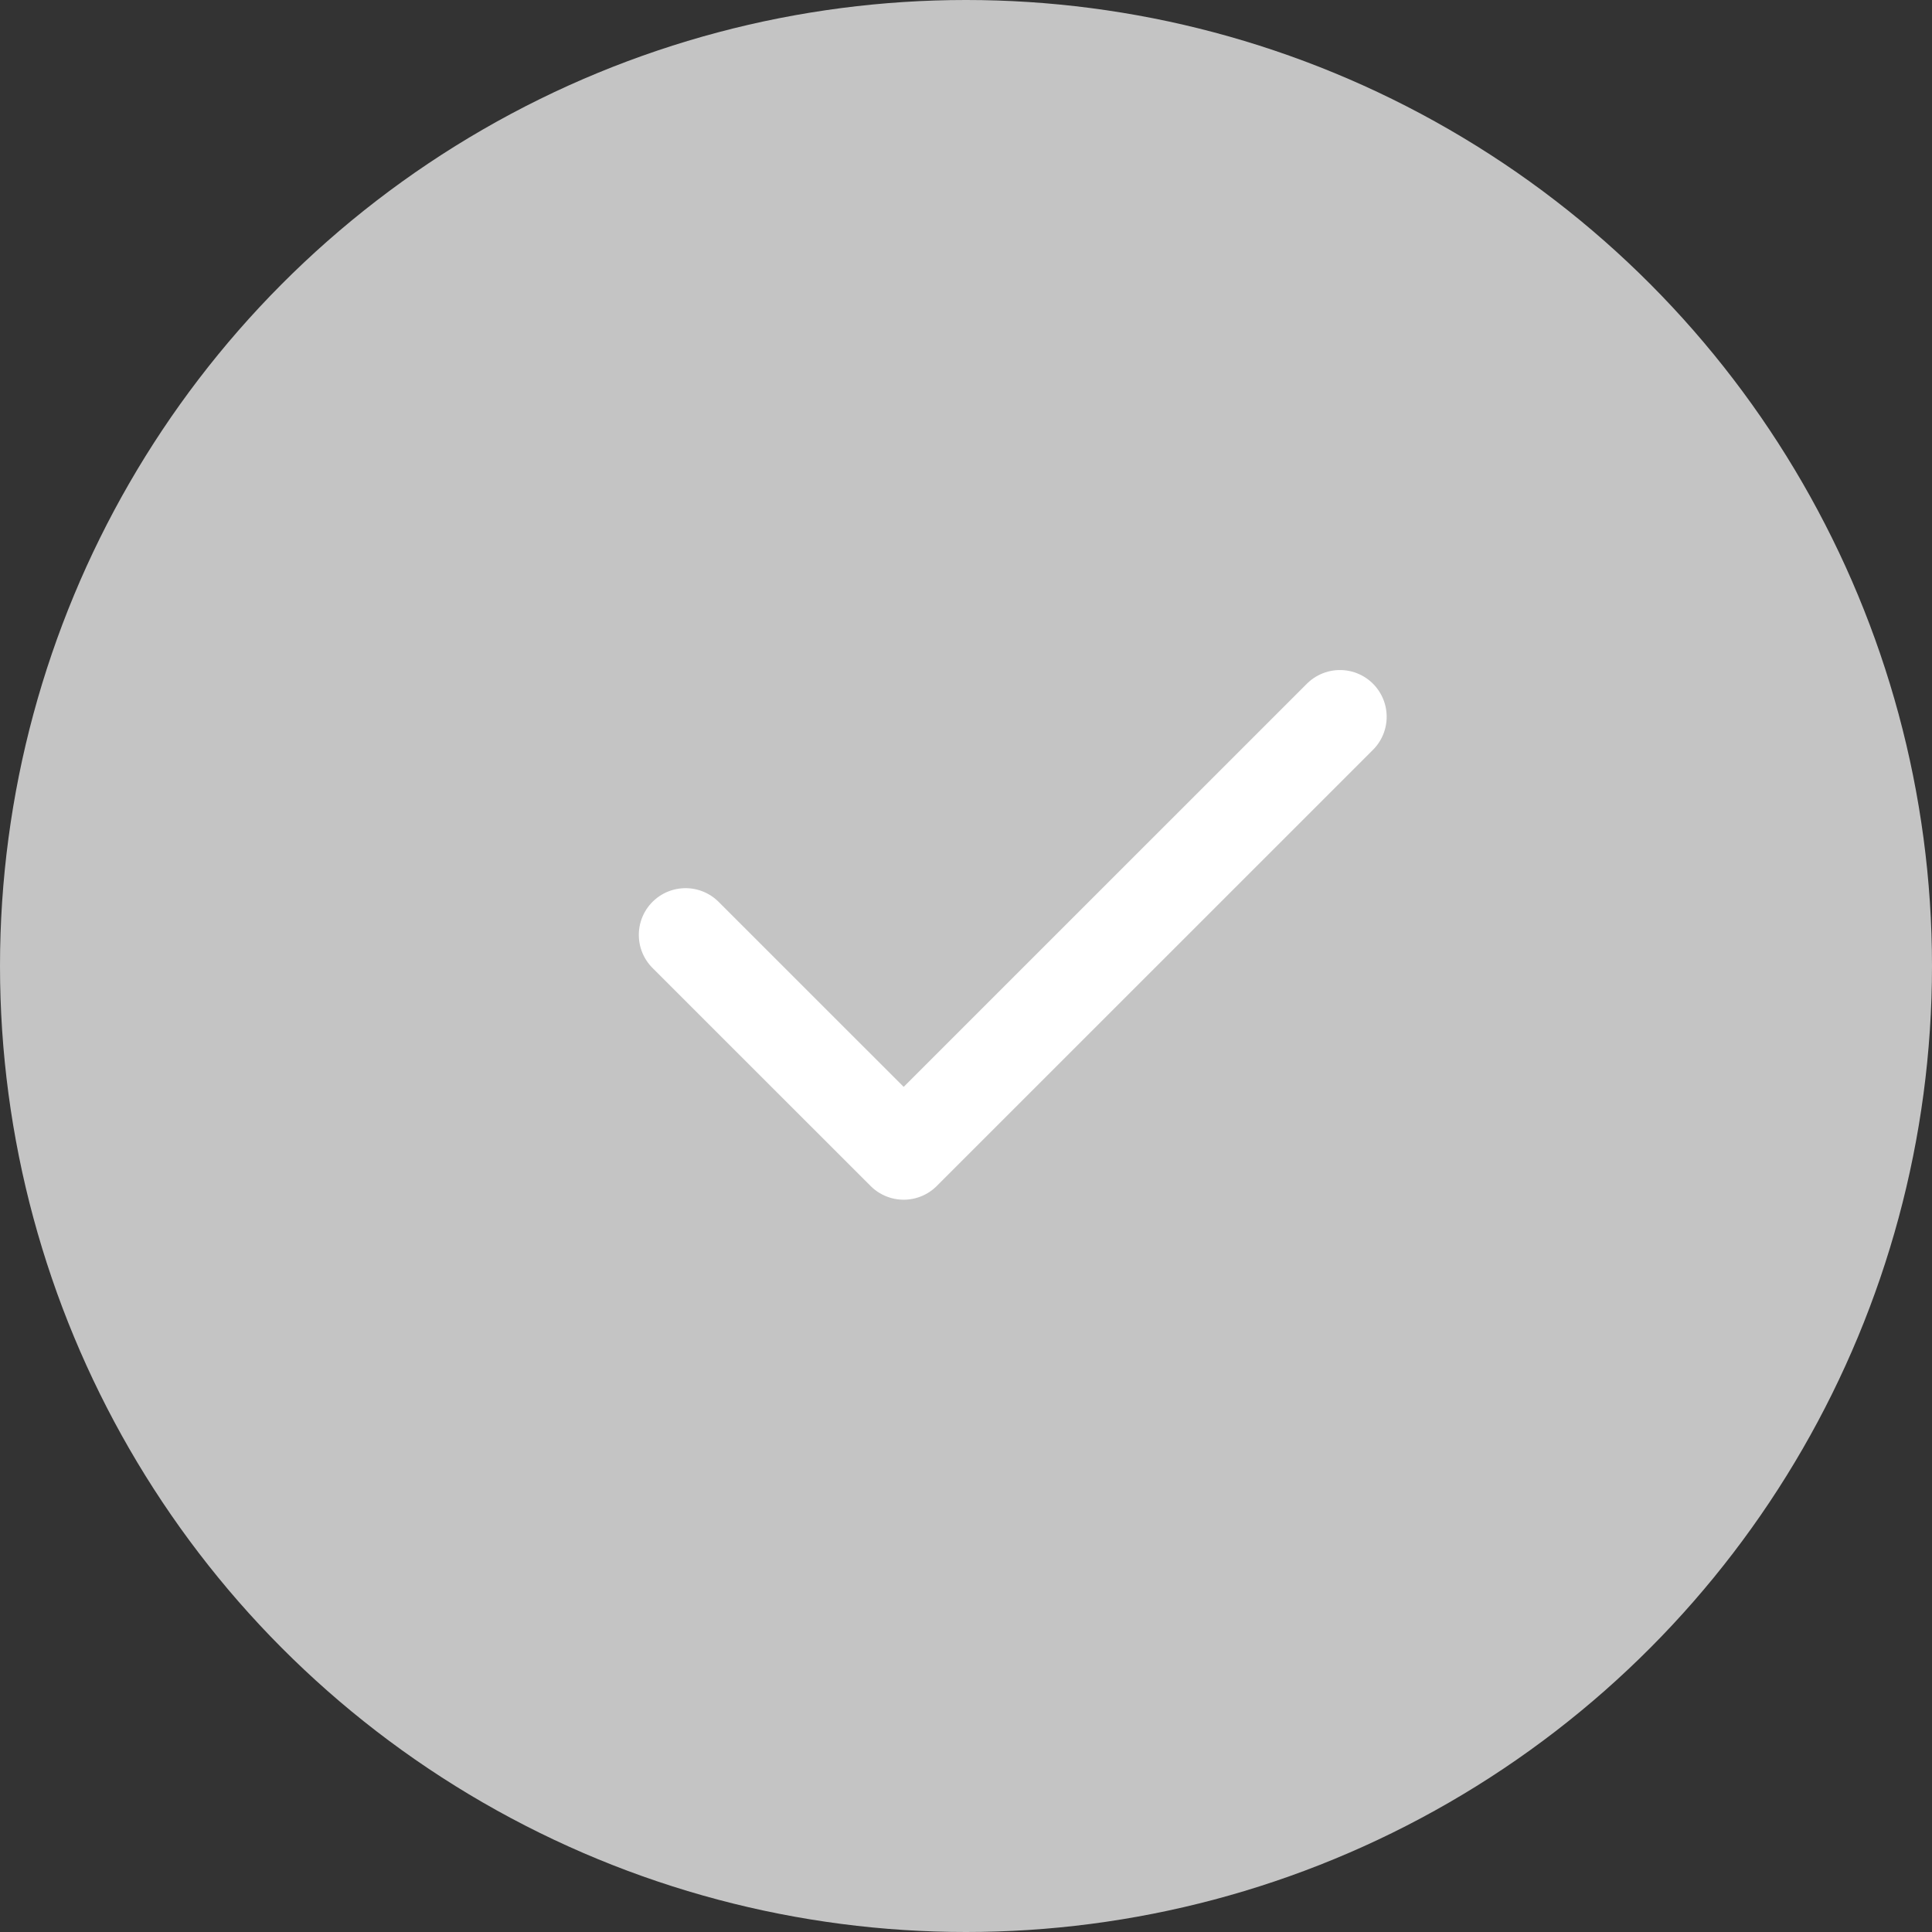
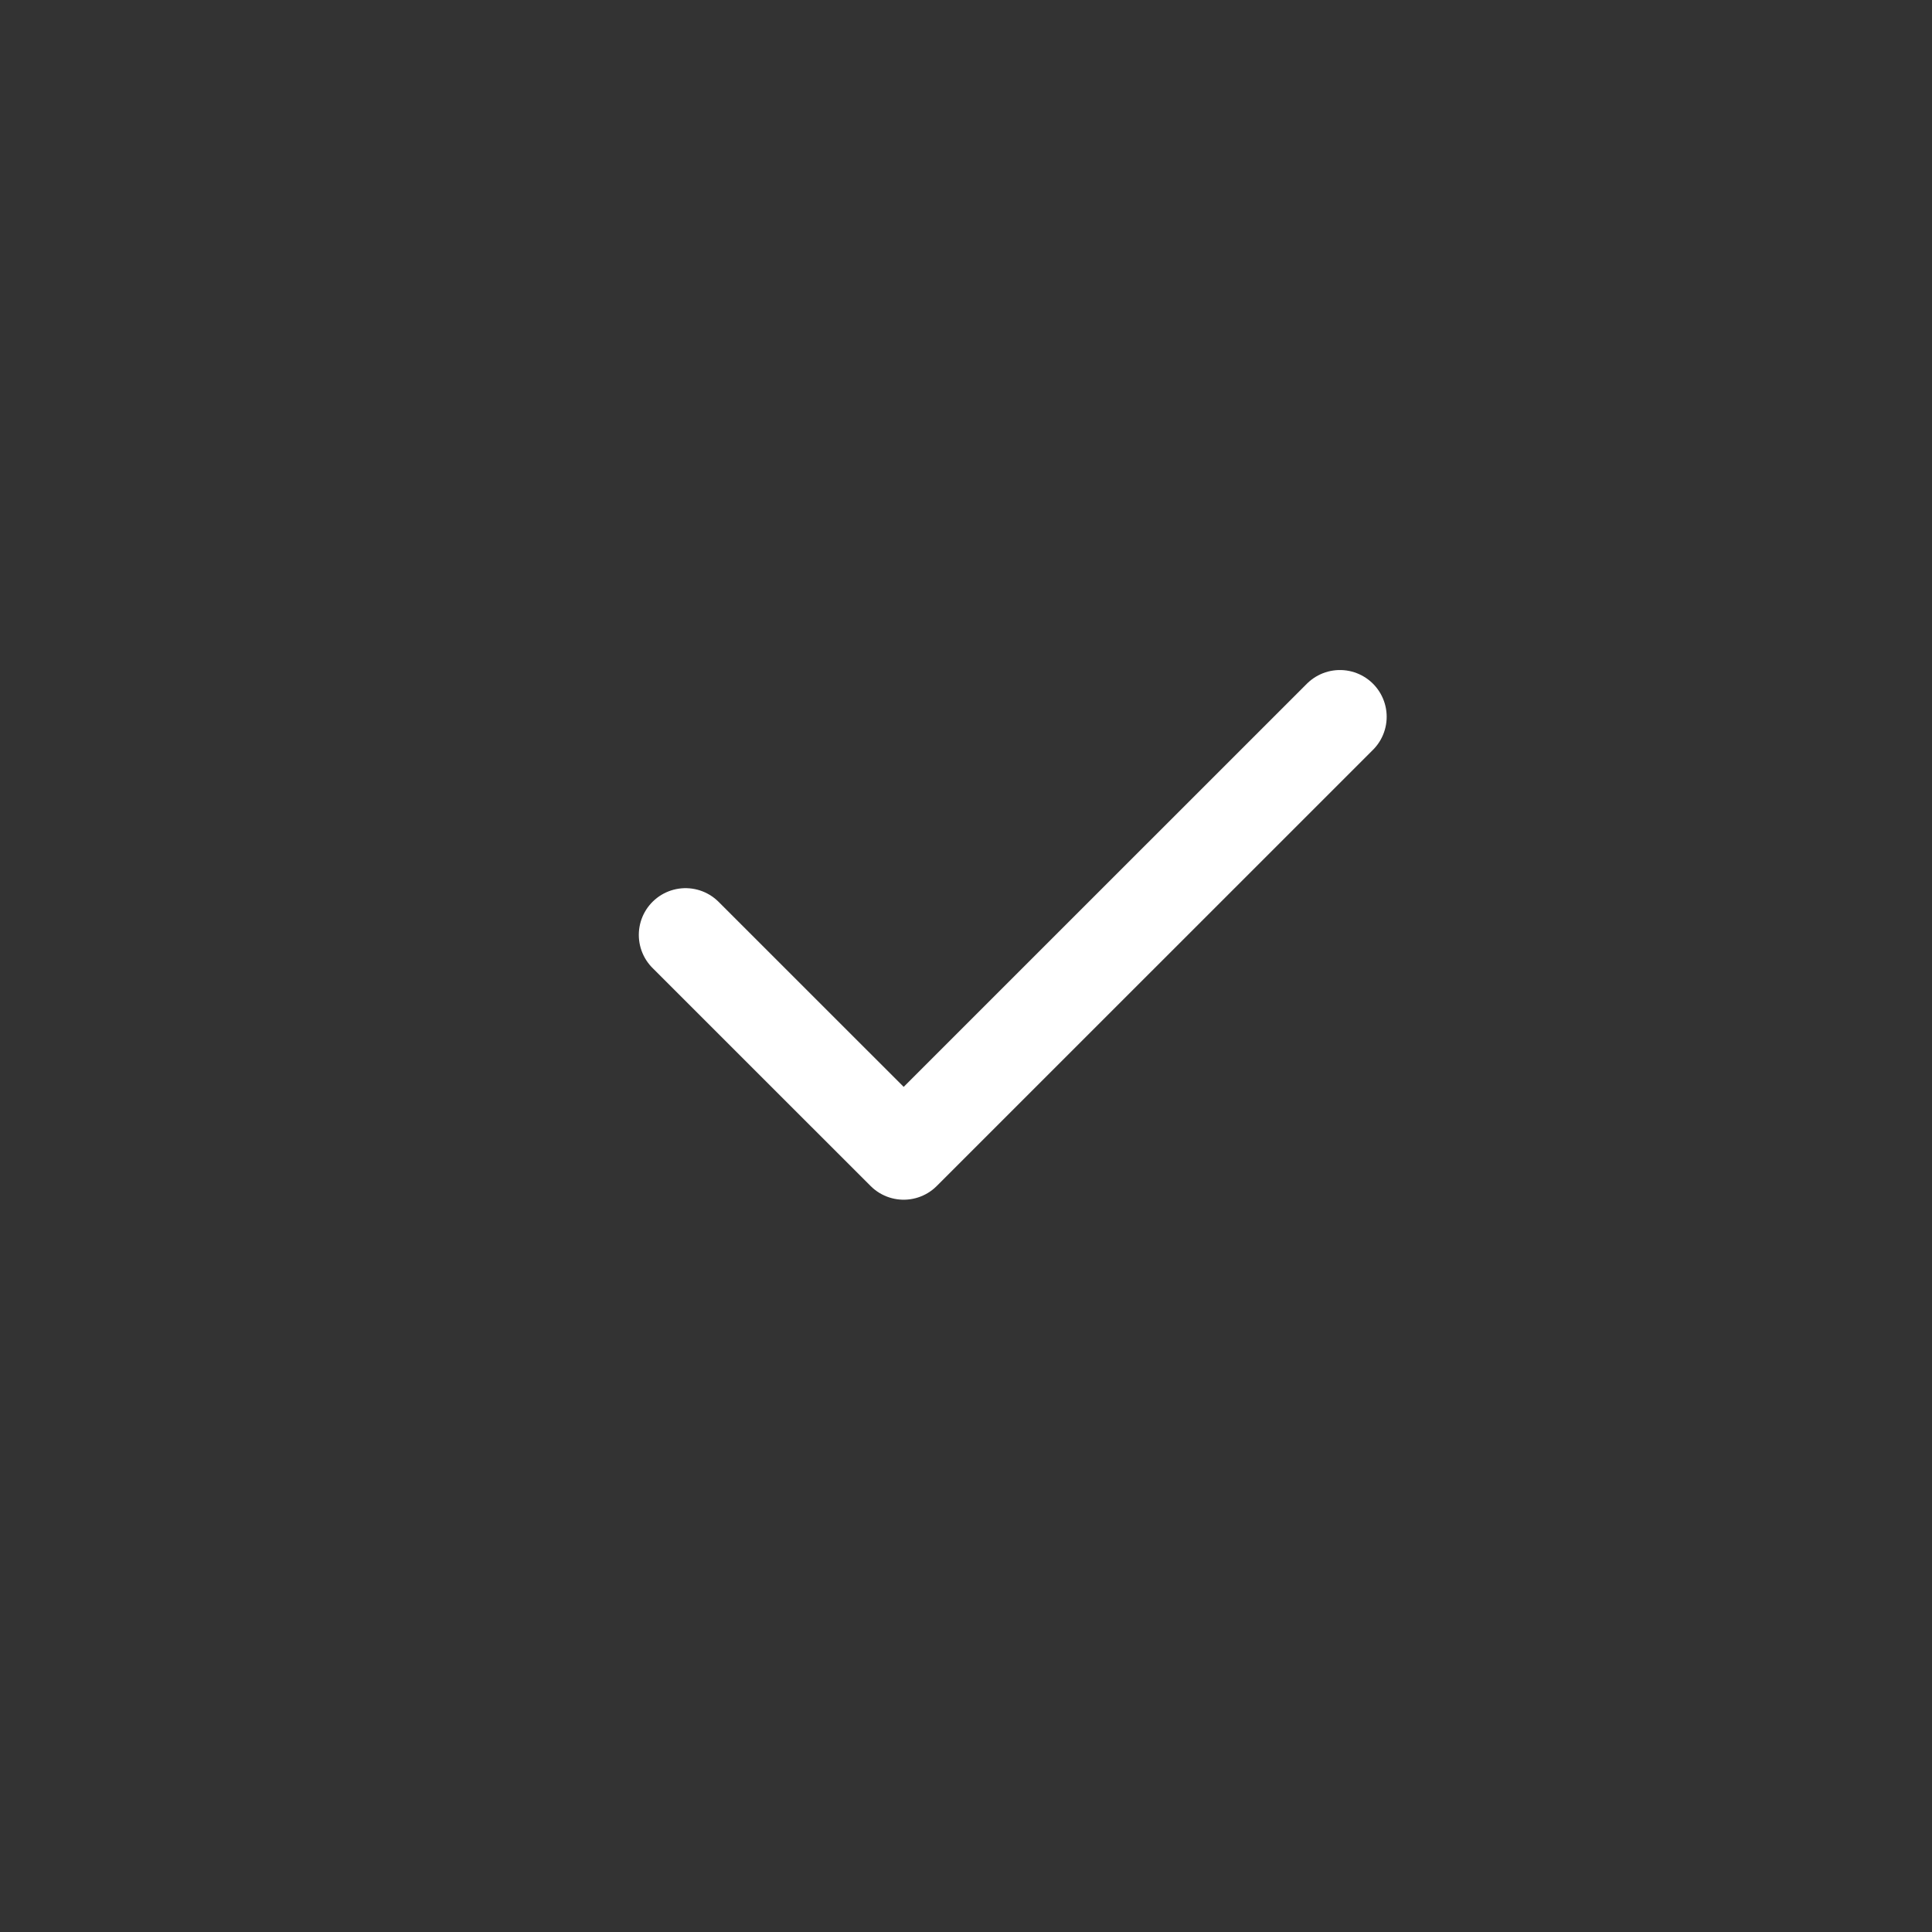
<svg xmlns="http://www.w3.org/2000/svg" width="31" height="31" viewBox="0 0 31 31" fill="none">
  <rect x="0" y="0" width="31" height="31" fill="#333333" stroke="none" />
-   <circle cx="15.5" cy="15.5" r="15.5" fill="#C4C4C4" />
  <path d="M21.5 11.501L14.5 18.5L11 15.001" stroke="white" stroke-width="1.5" stroke-linecap="round" stroke-linejoin="round" />
</svg>